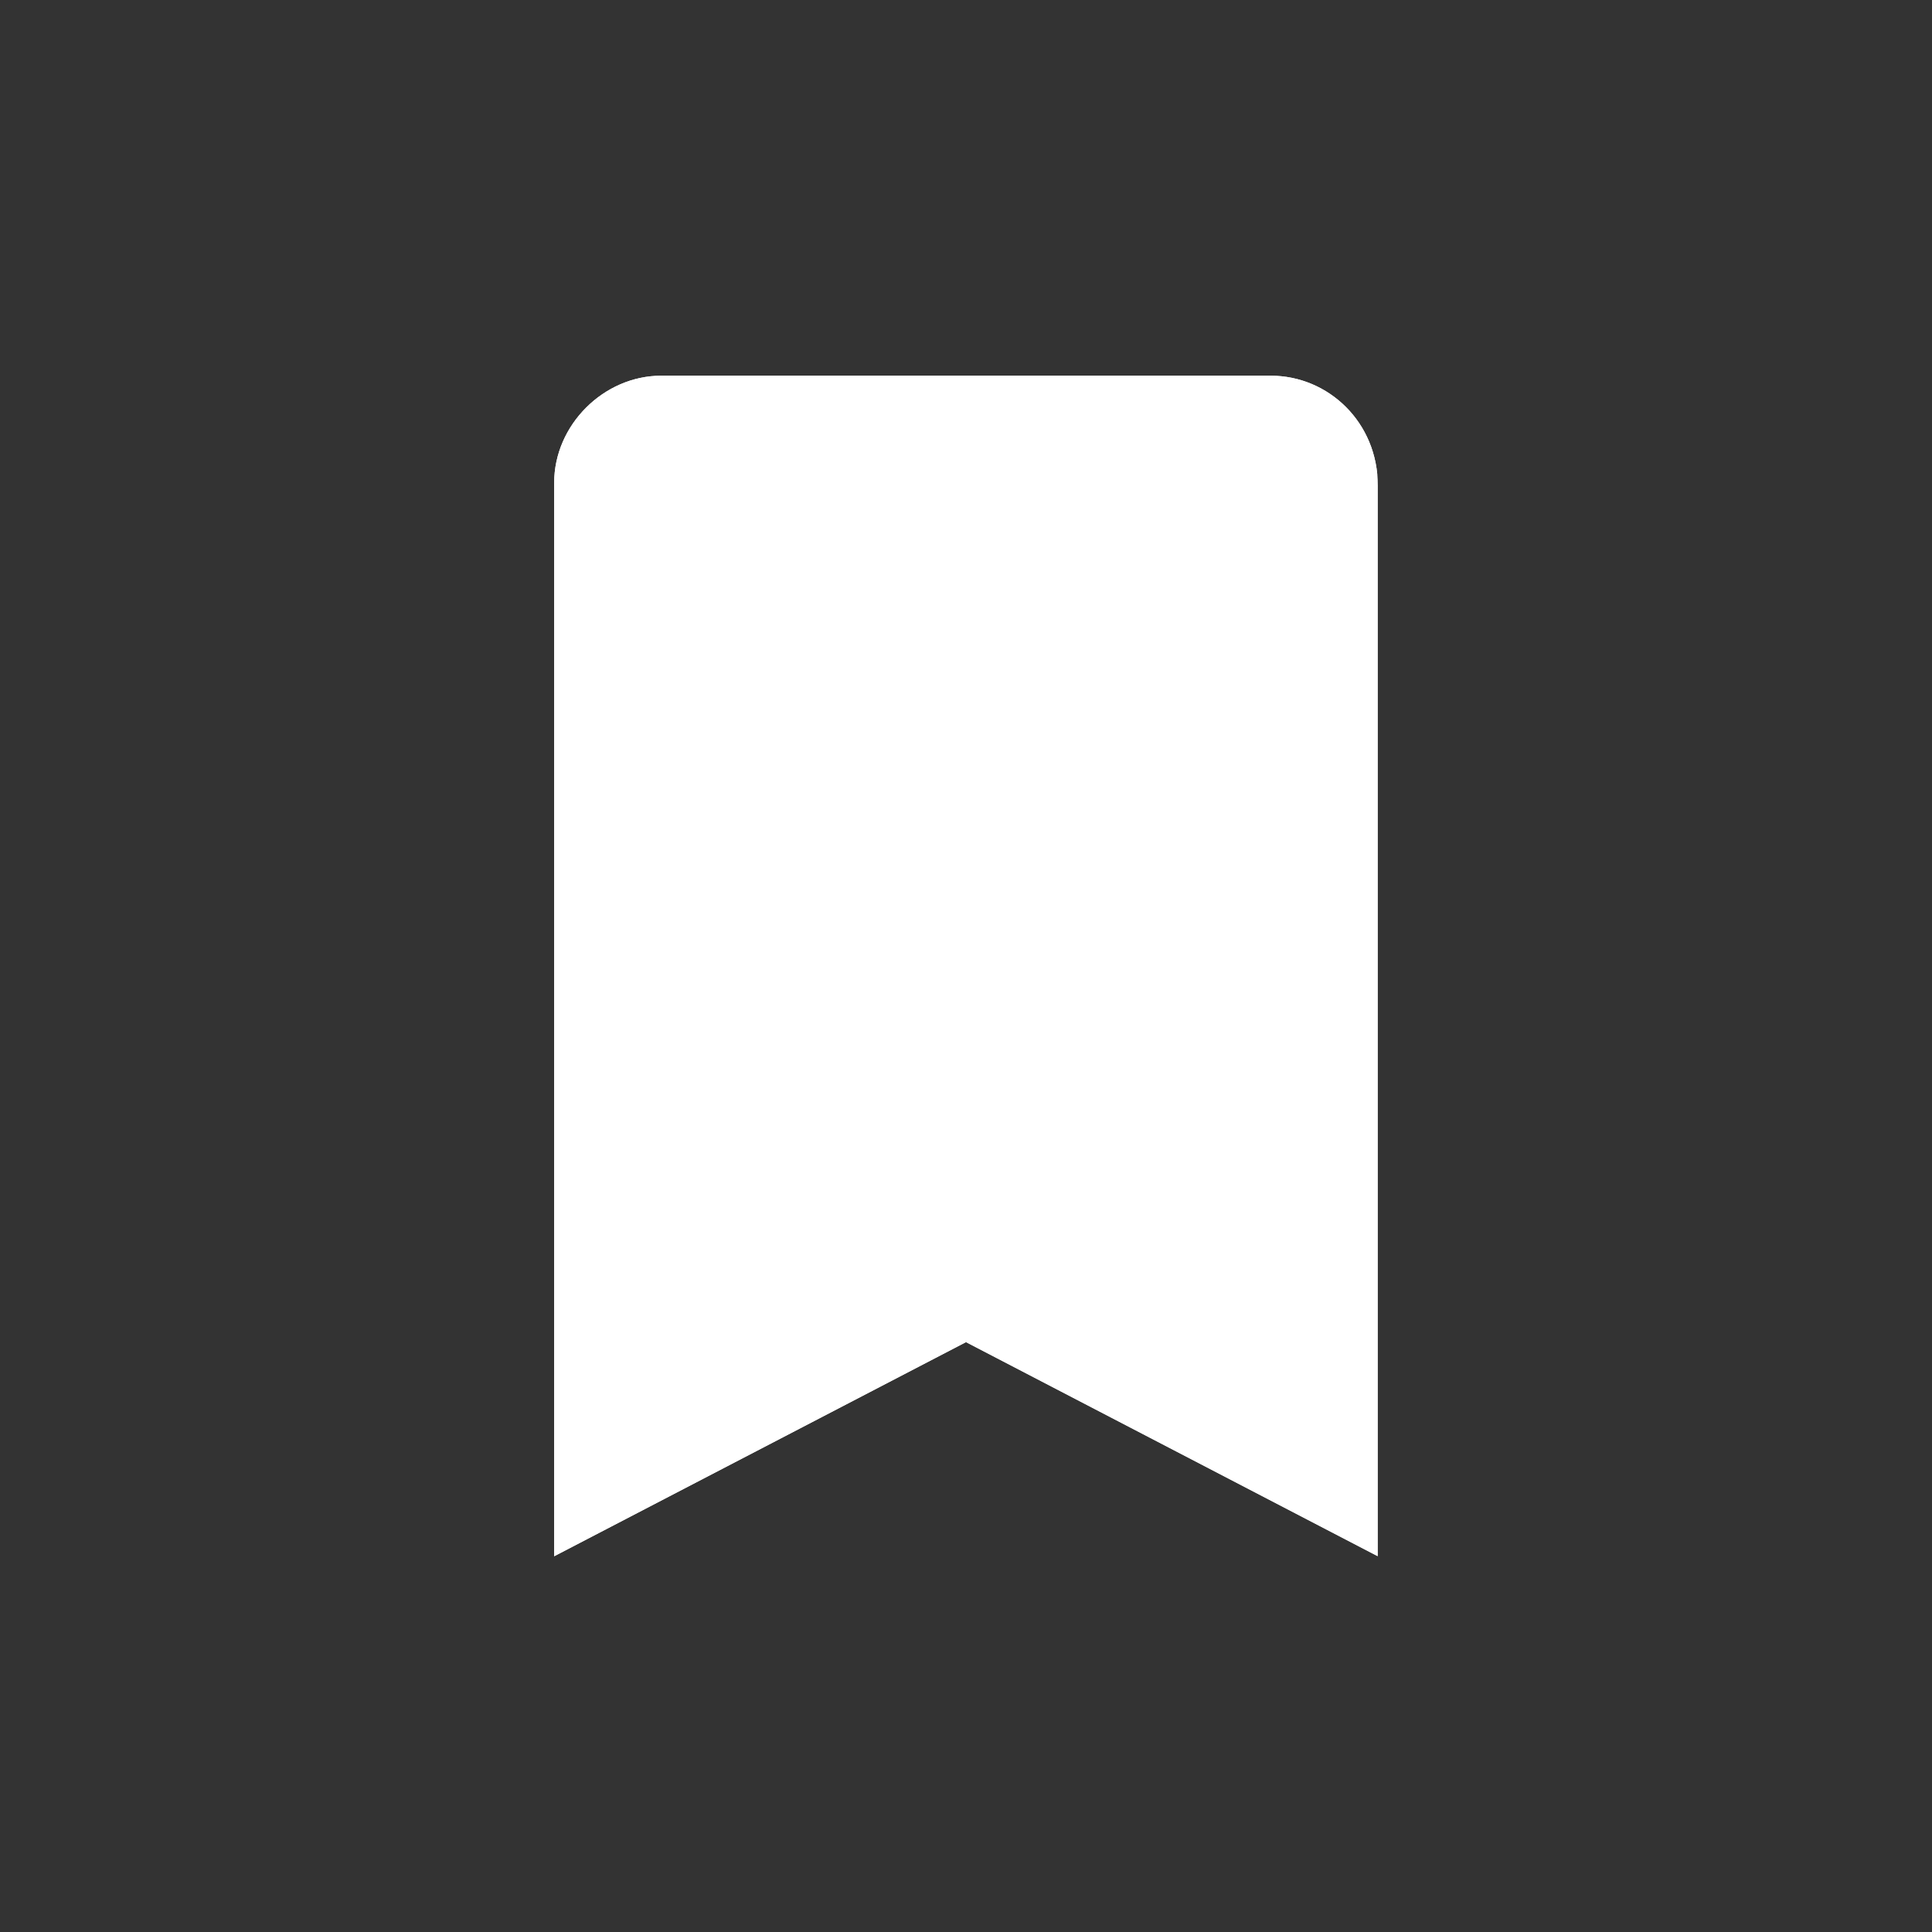
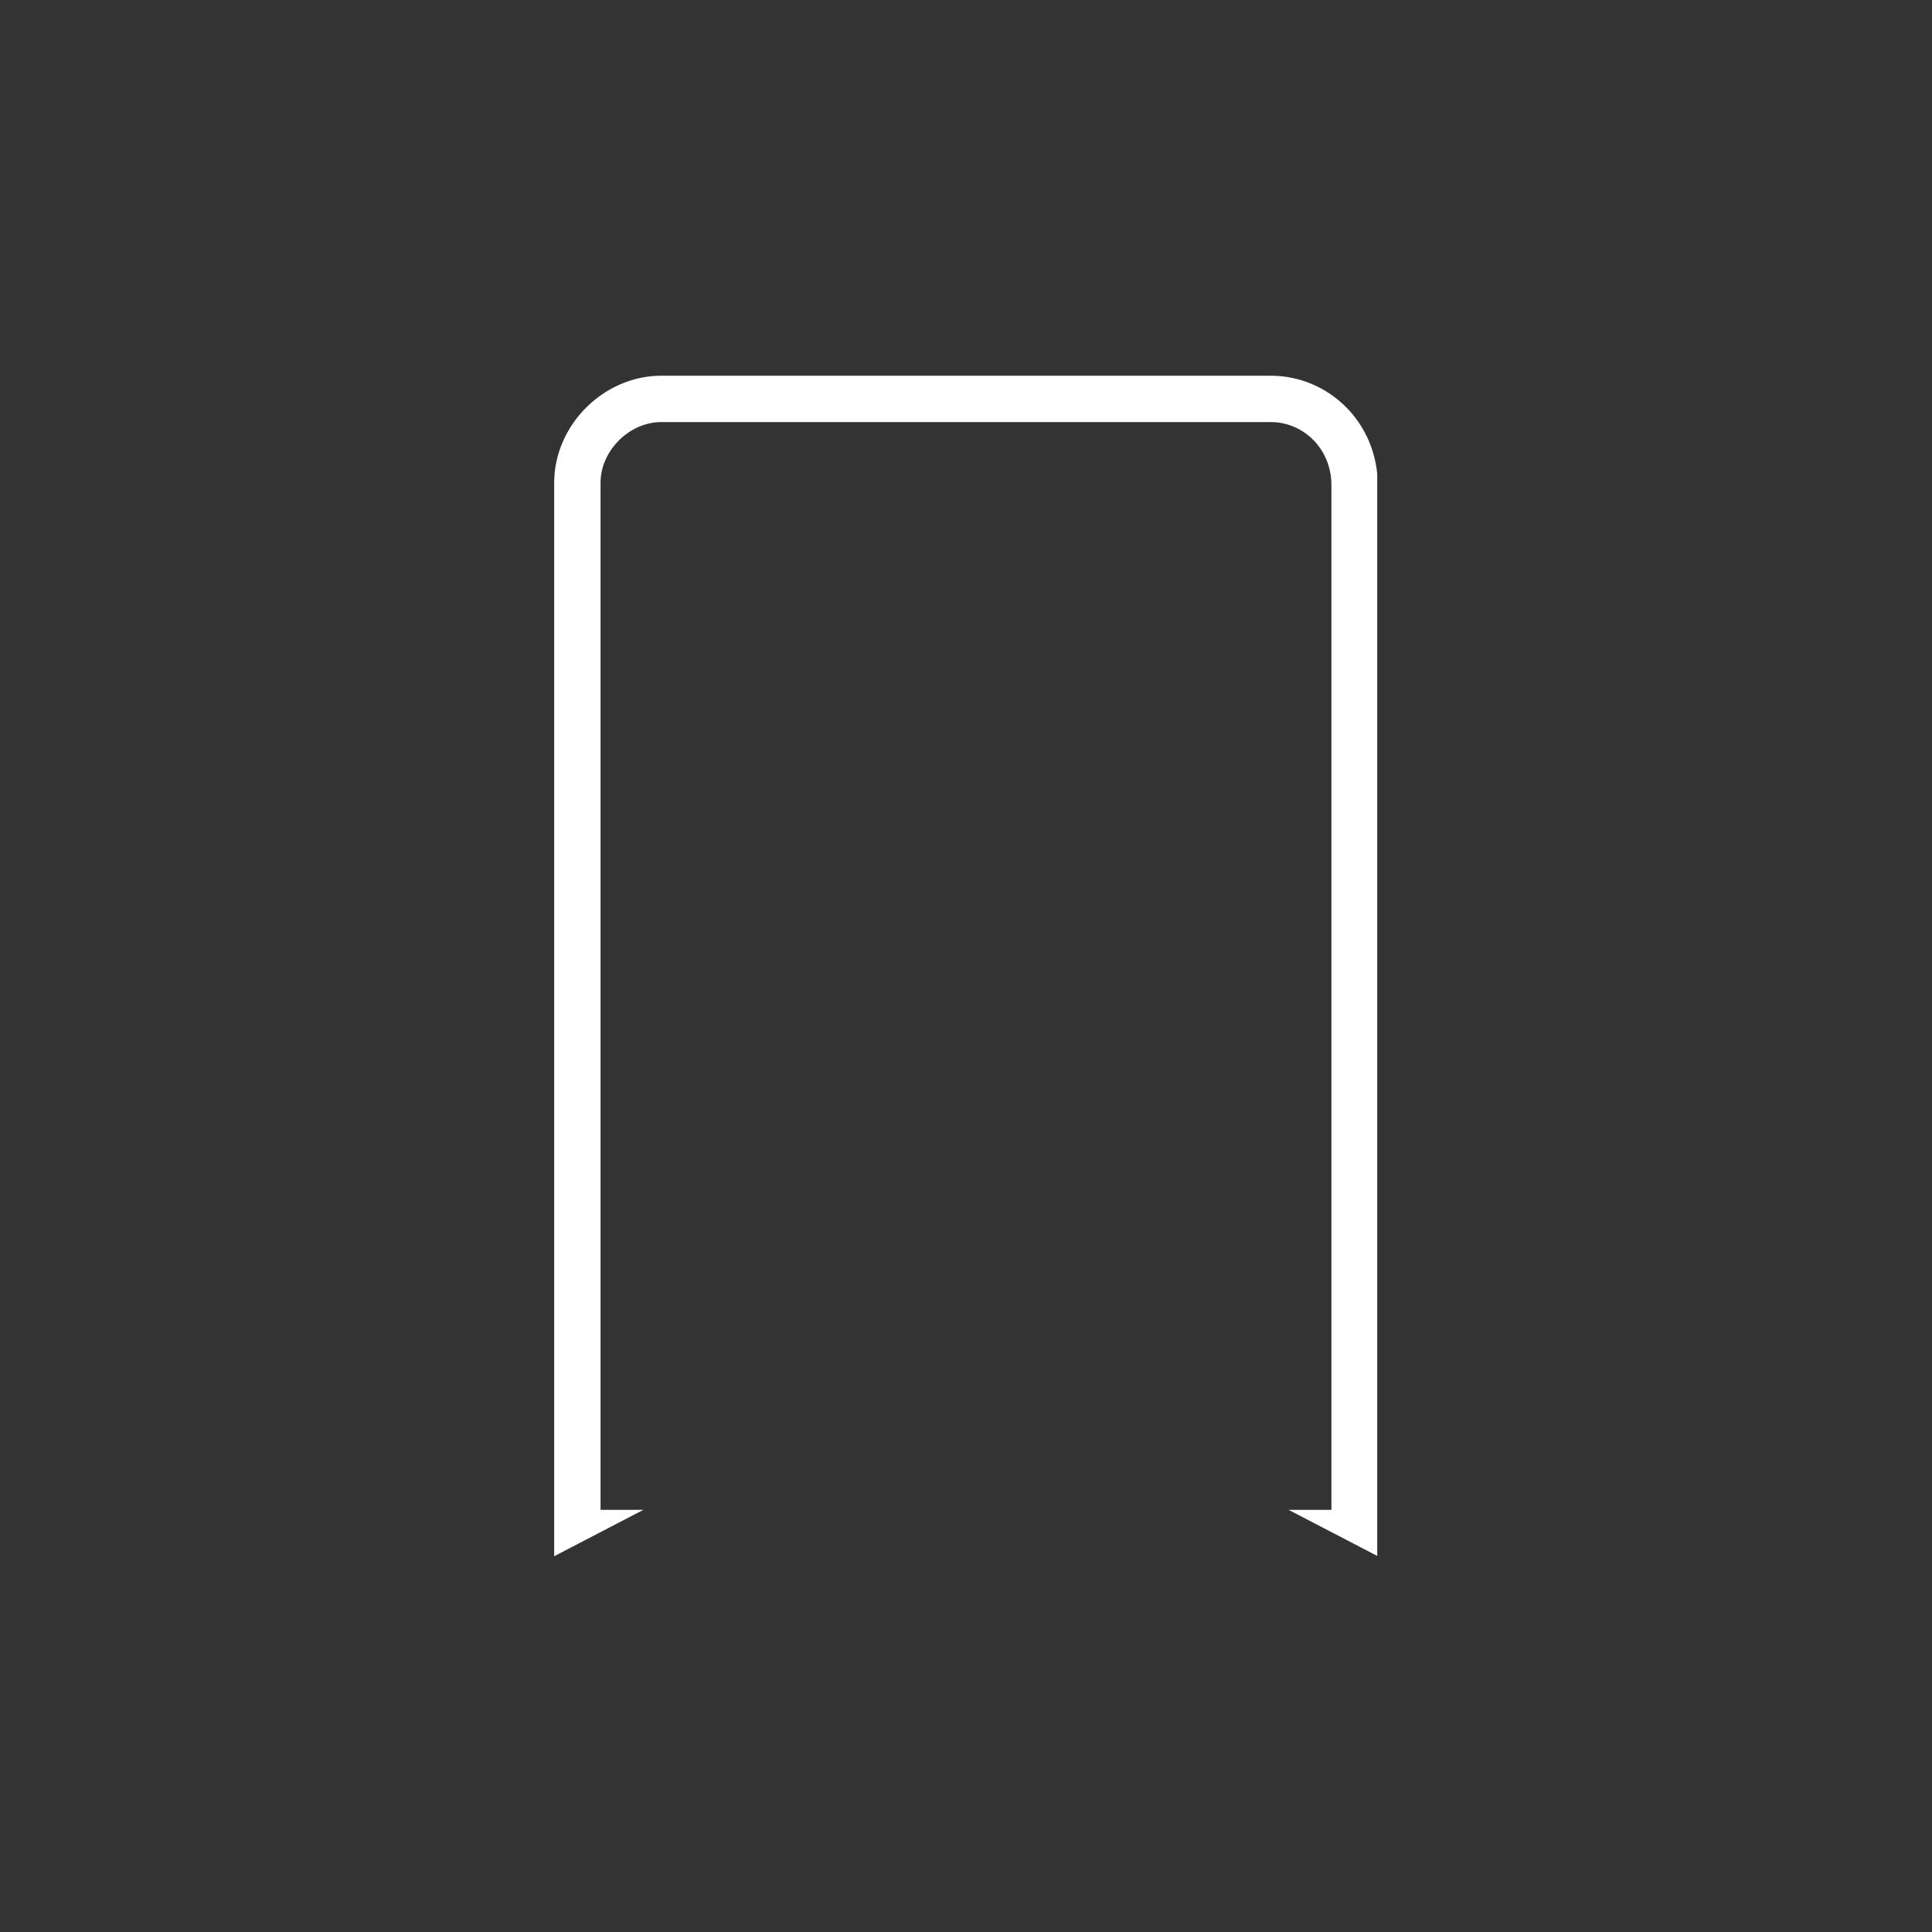
<svg xmlns="http://www.w3.org/2000/svg" width="500" zoomAndPan="magnify" viewBox="0 0 375 375" height="500" preserveAspectRatio="xMidYMid meet" version="1.0">
  <rect x="0" y="0" width="375" height="375" fill="#333333" stroke="none" />
  <defs>
    <clipPath id="0e021069d6">
-       <path d="M 107.566 72.926 L 267.434 72.926 L 267.434 302.113 L 107.566 302.113 Z M 107.566 72.926 " clip-rule="nonzero" />
-     </clipPath>
+       </clipPath>
    <clipPath id="a32eb3da09">
-       <path d="M 267.434 93.711 L 267.434 302.07 L 187.5 260.508 L 107.566 302.07 L 107.566 93.711 C 107.566 82.52 117.156 72.926 128.348 72.926 L 246.652 72.926 C 257.844 72.926 267.434 81.988 267.434 94.242 Z M 267.434 93.711 " clip-rule="nonzero" />
-     </clipPath>
+       </clipPath>
    <clipPath id="d08f9943ca">
      <path d="M 0.566 0.926 L 160.434 0.926 L 160.434 230.113 L 0.566 230.113 Z M 0.566 0.926 " clip-rule="nonzero" />
    </clipPath>
    <clipPath id="d59ec4fe5f">
      <path d="M 160.434 21.711 L 160.434 230.07 L 80.5 188.508 L 0.566 230.07 L 0.566 21.711 C 0.566 10.52 10.156 0.926 21.348 0.926 L 139.652 0.926 C 150.844 0.926 160.434 9.988 160.434 22.242 Z M 160.434 21.711 " clip-rule="nonzero" />
    </clipPath>
    <clipPath id="3a96bcb932">
-       <rect x="0" width="161" y="0" height="231" />
-     </clipPath>
+       </clipPath>
    <clipPath id="8dd04d9297">
      <path d="M 107.566 72.926 L 267.316 72.926 L 267.316 302.062 L 107.566 302.062 Z M 107.566 72.926 " clip-rule="nonzero" />
    </clipPath>
    <clipPath id="6344f046ad">
      <path d="M 267.43 93.711 L 267.43 302.062 L 187.5 260.5 L 107.566 302.062 L 107.566 93.711 C 107.566 82.52 117.16 72.926 128.352 72.926 L 246.648 72.926 C 257.84 72.926 267.43 81.988 267.43 94.242 Z M 267.43 93.711 " clip-rule="nonzero" />
    </clipPath>
  </defs>
  <g clip-path="url(#0e021069d6)">
    <g clip-path="url(#a32eb3da09)">
      <g transform="matrix(1, 0, 0, 1, 107, 72)">
        <g clip-path="url(#3a96bcb932)">
          <g clip-path="url(#d08f9943ca)">
            <g clip-path="url(#d59ec4fe5f)">
-               <path fill="#ffffff" d="M 0.566 0.926 L 160.434 0.926 L 160.434 230.113 L 0.566 230.113 Z M 0.566 0.926 " fill-opacity="1" fill-rule="nonzero" />
-             </g>
+               </g>
          </g>
        </g>
      </g>
    </g>
  </g>
  <g clip-path="url(#8dd04d9297)">
    <g clip-path="url(#6344f046ad)">
-       <path stroke-linecap="butt" transform="matrix(0.75, 0, 0, 0.75, 107.568, 72.928)" fill="none" stroke-linejoin="miter" d="M 213.149 27.711 L 213.149 305.513 L 106.576 250.096 L -0.002 305.513 L -0.002 27.711 C -0.002 12.789 12.79 -0.002 27.711 -0.002 L 185.441 -0.002 C 200.362 -0.002 213.149 12.081 213.149 28.419 Z M 213.149 27.711 " stroke="#ffffff" stroke-width="24" stroke-opacity="1" stroke-miterlimit="4" />
+       <path stroke-linecap="butt" transform="matrix(0.75, 0, 0, 0.75, 107.568, 72.928)" fill="none" stroke-linejoin="miter" d="M 213.149 27.711 L 213.149 305.513 L -0.002 305.513 L -0.002 27.711 C -0.002 12.789 12.79 -0.002 27.711 -0.002 L 185.441 -0.002 C 200.362 -0.002 213.149 12.081 213.149 28.419 Z M 213.149 27.711 " stroke="#ffffff" stroke-width="24" stroke-opacity="1" stroke-miterlimit="4" />
    </g>
  </g>
</svg>